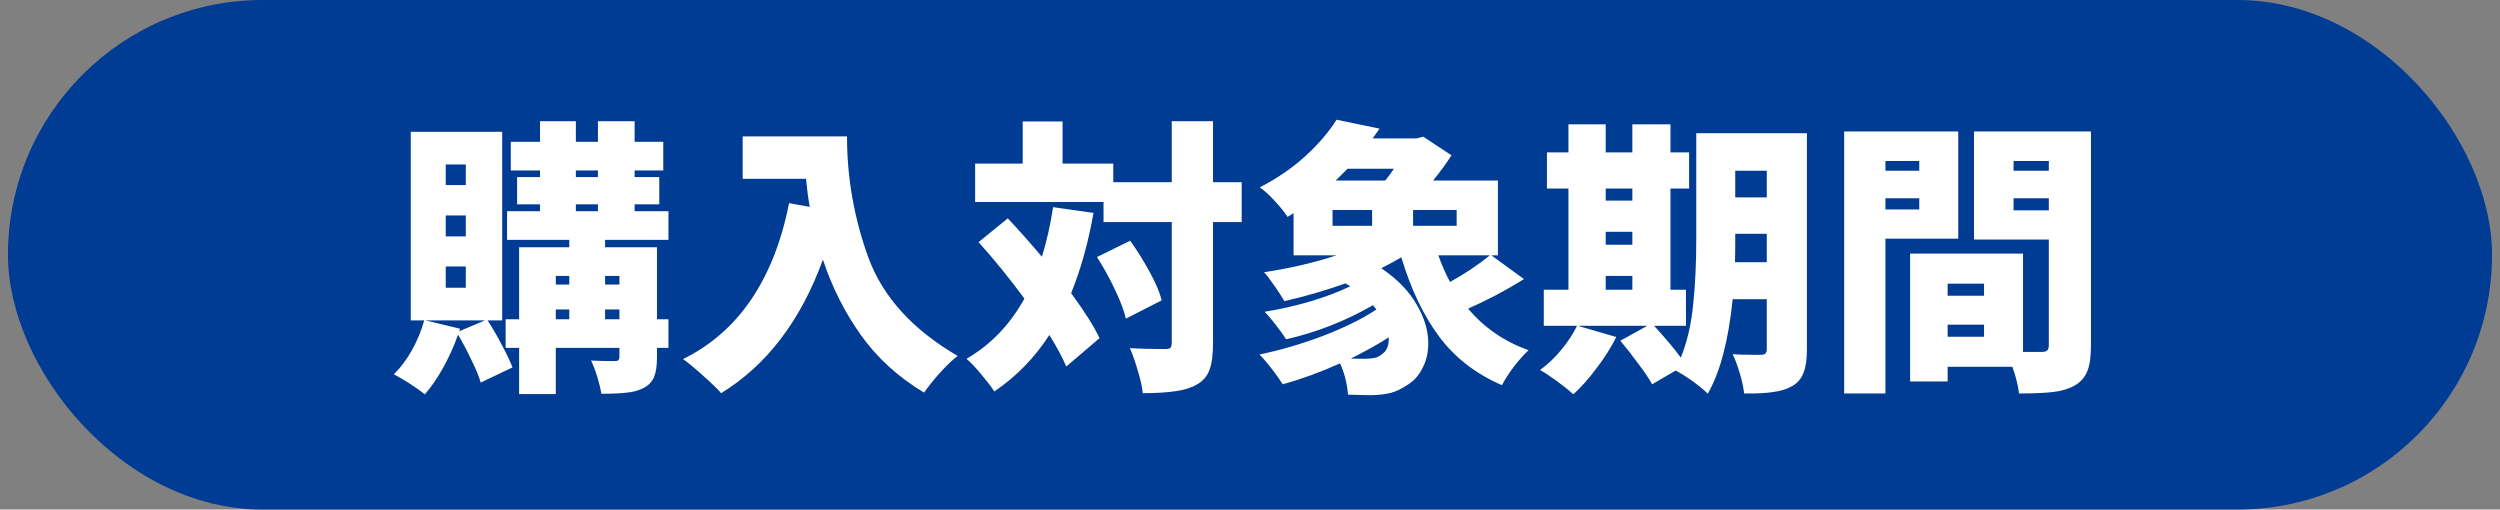
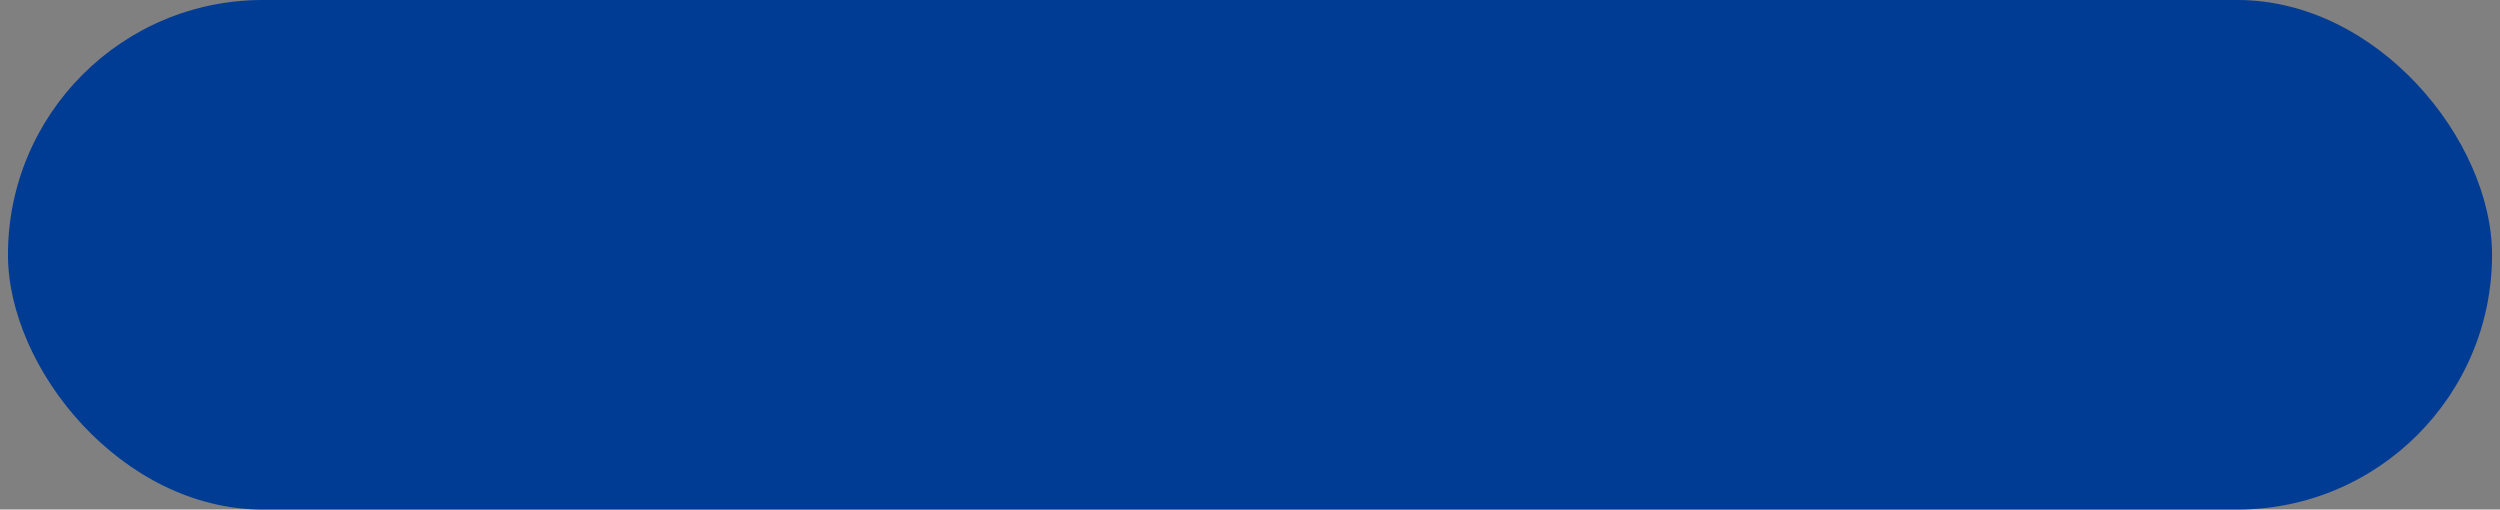
<svg xmlns="http://www.w3.org/2000/svg" width="157" height="32" viewBox="0 0 157 32" fill="none">
  <rect x="0" y="0" width="157" height="32" fill="#808080" stroke="none" />
  <rect x="0.5" width="156" height="32" rx="16" fill="#003B94" />
-   <path d="M38 15.062V15.53H41.258V20.048H41.978V21.848H41.258V22.442C41.258 22.97 41.198 23.378 41.078 23.666C40.958 23.966 40.736 24.2 40.412 24.368C40.112 24.524 39.764 24.62 39.368 24.656C38.972 24.704 38.438 24.728 37.766 24.728C37.718 24.428 37.634 24.08 37.514 23.684C37.394 23.288 37.262 22.94 37.118 22.64C37.49 22.664 37.988 22.676 38.612 22.676C38.72 22.676 38.792 22.658 38.828 22.622C38.876 22.574 38.9 22.502 38.9 22.406V21.848H34.904V24.746H32.6V21.848H31.754V20.048H32.6V15.53H35.75V15.062H31.844V13.262H33.914V12.83H32.474V11.12H33.914V10.706H32.078V8.906H33.914V7.61H36.164V8.906H37.55V7.61H39.854V8.906H41.654V10.706H39.854V11.12H41.402V12.83H39.854V13.262H41.978V15.062H38ZM30.62 20.12C30.932 20.6 31.232 21.116 31.52 21.668C31.808 22.208 32.03 22.676 32.186 23.072L30.188 24.026C30.08 23.642 29.888 23.174 29.612 22.622C29.348 22.058 29.066 21.524 28.766 21.02C28.514 21.728 28.202 22.418 27.83 23.09C27.458 23.762 27.074 24.32 26.678 24.764C26.462 24.584 26.15 24.362 25.742 24.098C25.346 23.846 25.01 23.648 24.734 23.504C25.154 23.096 25.532 22.592 25.868 21.992C26.204 21.392 26.462 20.768 26.642 20.12H25.796V8.276H31.538V20.12H30.62ZM27.992 10.328V11.624H29.252V10.328H27.992ZM36.164 10.706V11.12H37.55V10.706H36.164ZM36.164 12.83V13.262H37.55V12.83H36.164ZM27.992 13.532V14.846H29.252V13.532H27.992ZM27.992 16.736V18.068H29.252V16.736H27.992ZM35.75 17.33H34.904V17.87H35.75V17.33ZM38.9 17.33H38V17.87H38.9V17.33ZM34.904 19.436V20.048H35.75V19.436H34.904ZM38 20.048H38.9V19.436H38V20.048ZM28.838 20.804L30.458 20.12H26.714L28.892 20.642L28.838 20.804ZM53.192 8.564C53.192 11.18 53.642 13.724 54.542 16.196C55.454 18.656 57.32 20.708 60.14 22.352C59.84 22.58 59.468 22.934 59.024 23.414C58.592 23.906 58.262 24.32 58.034 24.656C56.426 23.696 55.106 22.496 54.074 21.056C53.042 19.604 52.244 18.02 51.68 16.304C50.288 20.132 48.158 22.928 45.29 24.692C45.05 24.416 44.672 24.05 44.156 23.594C43.652 23.138 43.232 22.79 42.896 22.55C46.376 20.834 48.596 17.57 49.556 12.758L50.852 12.992C50.756 12.464 50.678 11.876 50.618 11.228H46.64V8.564H53.192ZM77.978 13.946H76.178V21.542C76.178 22.262 76.106 22.82 75.962 23.216C75.818 23.612 75.56 23.918 75.188 24.134C74.828 24.35 74.372 24.494 73.82 24.566C73.268 24.65 72.584 24.692 71.768 24.692C71.732 24.32 71.63 23.858 71.462 23.306C71.306 22.754 71.138 22.274 70.958 21.866C71.582 21.902 72.32 21.92 73.172 21.92C73.328 21.92 73.436 21.896 73.496 21.848C73.556 21.788 73.586 21.68 73.586 21.524V13.946H69.302V12.686H61.238V10.274H64.226V7.628H66.728V10.274H69.914V11.444H73.586V7.61H76.178V11.444H77.978V13.946ZM68.672 13.37C68.348 15.218 67.88 16.898 67.268 18.41C68.12 19.574 68.714 20.516 69.05 21.236L66.962 23.018C66.71 22.43 66.356 21.77 65.9 21.038C64.976 22.466 63.824 23.648 62.444 24.584C62.276 24.32 62.006 23.966 61.634 23.522C61.274 23.09 60.962 22.76 60.698 22.532C62.21 21.656 63.422 20.396 64.334 18.752C63.386 17.468 62.426 16.286 61.454 15.206L63.29 13.712C64.022 14.492 64.736 15.296 65.432 16.124C65.732 15.152 65.966 14.114 66.134 13.01L68.672 13.37ZM70.976 15.116C71.42 15.74 71.828 16.394 72.2 17.078C72.572 17.75 72.824 18.344 72.956 18.86L70.706 20.012C70.586 19.496 70.352 18.878 70.004 18.158C69.656 17.426 69.284 16.754 68.888 16.142L70.976 15.116ZM95.708 17.528C94.568 18.236 93.398 18.854 92.198 19.382C93.206 20.582 94.472 21.452 95.996 21.992C95.72 22.244 95.414 22.586 95.078 23.018C94.754 23.45 94.502 23.84 94.322 24.188C92.702 23.492 91.394 22.484 90.398 21.164C89.402 19.832 88.604 18.164 88.004 16.16C87.524 16.436 87.104 16.664 86.744 16.844C87.74 17.516 88.478 18.272 88.958 19.112C89.45 19.94 89.696 20.756 89.696 21.56C89.696 22.136 89.576 22.652 89.336 23.108C89.108 23.576 88.784 23.936 88.364 24.188C88.004 24.428 87.662 24.59 87.338 24.674C87.014 24.758 86.606 24.806 86.114 24.818C85.814 24.818 85.328 24.806 84.656 24.782C84.632 24.47 84.578 24.14 84.494 23.792C84.41 23.444 84.296 23.12 84.152 22.82C82.964 23.36 81.764 23.798 80.552 24.134C80.384 23.858 80.156 23.534 79.868 23.162C79.58 22.79 79.322 22.49 79.094 22.262C80.426 21.986 81.758 21.596 83.09 21.092C84.434 20.576 85.55 20.024 86.438 19.436L86.222 19.166C85.418 19.634 84.536 20.06 83.576 20.444C82.616 20.816 81.68 21.104 80.768 21.308C80.612 21.056 80.402 20.762 80.138 20.426C79.874 20.078 79.634 19.796 79.418 19.58C80.378 19.424 81.332 19.208 82.28 18.932C83.24 18.644 84.08 18.326 84.8 17.978L84.494 17.798C83.282 18.23 82.004 18.602 80.66 18.914C80.492 18.626 80.282 18.302 80.03 17.942C79.778 17.57 79.562 17.288 79.382 17.096C81.038 16.844 82.556 16.49 83.936 16.034H81.236V13.388L80.858 13.622C80.666 13.322 80.396 12.986 80.048 12.614C79.7 12.23 79.388 11.948 79.112 11.768C80.204 11.204 81.158 10.55 81.974 9.806C82.79 9.062 83.444 8.3 83.936 7.52L86.636 8.078L86.204 8.69H88.976L89.372 8.582L91.154 9.752C90.866 10.208 90.482 10.736 90.002 11.336H94.07V16.034H93.656L95.708 17.528ZM84.62 10.598C84.38 10.85 84.134 11.096 83.882 11.336H86.996C87.176 11.12 87.356 10.874 87.536 10.598H84.62ZM83.684 13.19V14.18H86.168V13.19H83.684ZM91.478 14.18V13.19H88.742V14.18H91.478ZM90.326 16.034C90.566 16.694 90.812 17.252 91.064 17.708C92.012 17.18 92.846 16.622 93.566 16.034H90.326ZM86.762 22.262C87.086 22.058 87.236 21.698 87.212 21.182C86.612 21.578 85.82 22.022 84.836 22.514C85.04 22.526 85.322 22.532 85.682 22.532C85.934 22.532 86.144 22.514 86.312 22.478C86.492 22.442 86.642 22.37 86.762 22.262ZM113.474 21.956C113.474 22.58 113.402 23.066 113.258 23.414C113.126 23.774 112.892 24.05 112.556 24.242C112.232 24.434 111.83 24.56 111.35 24.62C110.882 24.692 110.276 24.722 109.532 24.71C109.496 24.362 109.406 23.942 109.262 23.45C109.118 22.97 108.968 22.568 108.812 22.244C109.076 22.268 109.49 22.28 110.054 22.28H110.594C110.726 22.28 110.816 22.256 110.864 22.208C110.924 22.148 110.954 22.052 110.954 21.92V18.788H108.812C108.548 21.392 108.026 23.372 107.246 24.728C107.042 24.512 106.724 24.248 106.292 23.936C105.872 23.636 105.518 23.414 105.23 23.27L103.754 24.134C103.574 23.798 103.292 23.378 102.908 22.874C102.536 22.358 102.152 21.866 101.756 21.398L103.448 20.462H99.092L101.504 21.164C101.18 21.812 100.766 22.466 100.262 23.126C99.77 23.786 99.284 24.332 98.804 24.764C98.564 24.536 98.228 24.266 97.796 23.954C97.376 23.642 97.016 23.402 96.716 23.234C97.184 22.898 97.622 22.484 98.03 21.992C98.45 21.488 98.786 20.978 99.038 20.462H96.95V18.194H98.498V11.84H97.148V9.572H98.498V7.808H100.838V9.572H102.512V7.808H104.906V9.572H106.076V11.84H104.906V18.194H105.878V20.462H103.88C104.636 21.29 105.194 21.956 105.554 22.46C105.95 21.476 106.208 20.372 106.328 19.148C106.46 17.912 106.526 16.538 106.526 15.026V8.366H113.474V21.956ZM110.954 10.724H108.974V12.398H110.954V10.724ZM102.512 11.84H100.838V12.596H102.512V11.84ZM100.838 14.558V15.368H102.512V14.558H100.838ZM110.954 16.466V14.684H108.974V15.026C108.974 15.65 108.968 16.13 108.956 16.466H110.954ZM100.838 17.33V18.194H102.512V17.33H100.838ZM122.978 14.99H118.406V24.71H115.814V8.258H122.978V14.99ZM131.312 21.722C131.312 22.406 131.234 22.94 131.078 23.324C130.922 23.708 130.652 24.008 130.268 24.224C129.896 24.428 129.446 24.56 128.918 24.62C128.402 24.68 127.694 24.71 126.794 24.71C126.746 24.254 126.608 23.696 126.38 23.036H122.312V23.954H119.954V15.926H127.046V22.1H128.234C128.39 22.1 128.498 22.07 128.558 22.01C128.63 21.95 128.666 21.842 128.666 21.686V15.044H123.968V8.258H131.312V21.722ZM120.53 10.112H118.406V10.724H120.53V10.112ZM128.666 10.112H126.452V10.724H128.666V10.112ZM118.406 13.154H120.53V12.452H118.406V13.154ZM126.452 13.208H128.666V12.452H126.452V13.208ZM124.598 17.816H122.312V18.572H124.598V17.816ZM122.312 21.146H124.598V20.39H122.312V21.146Z" fill="white" />
</svg>